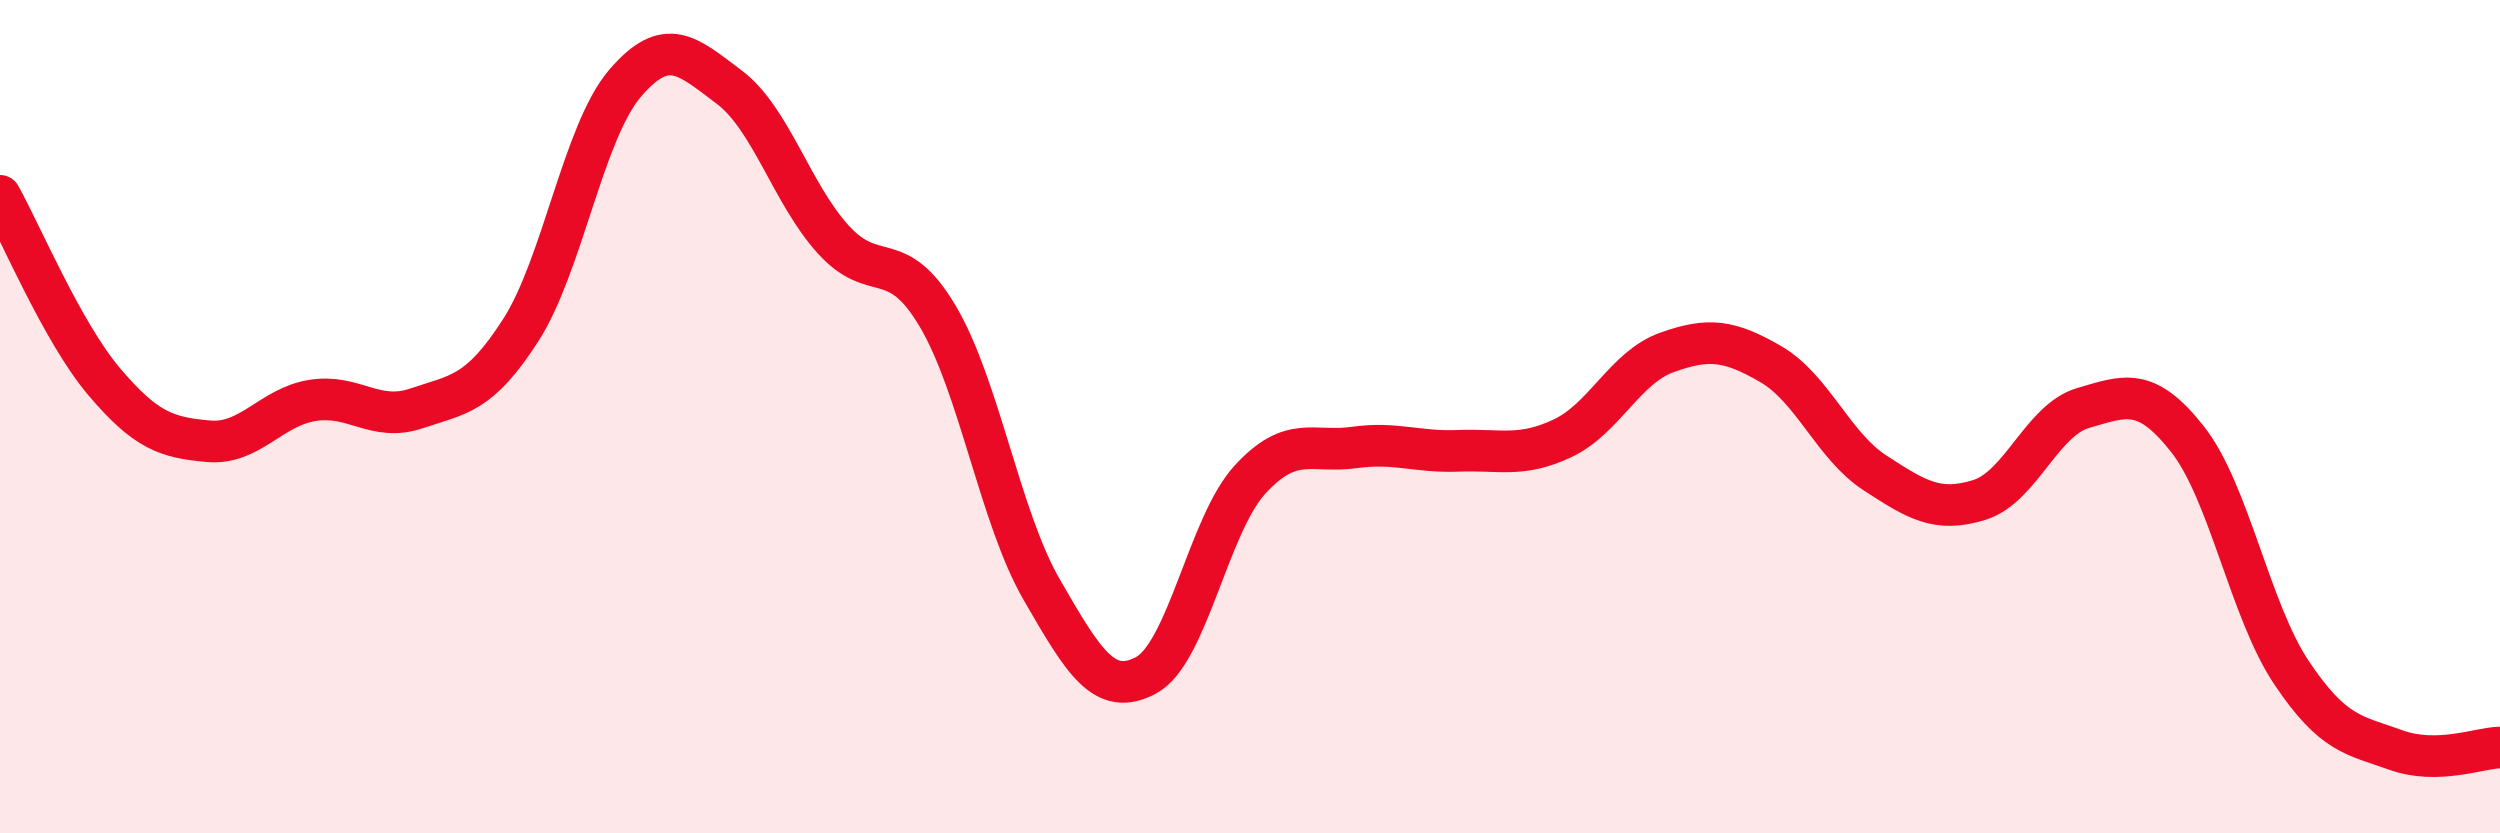
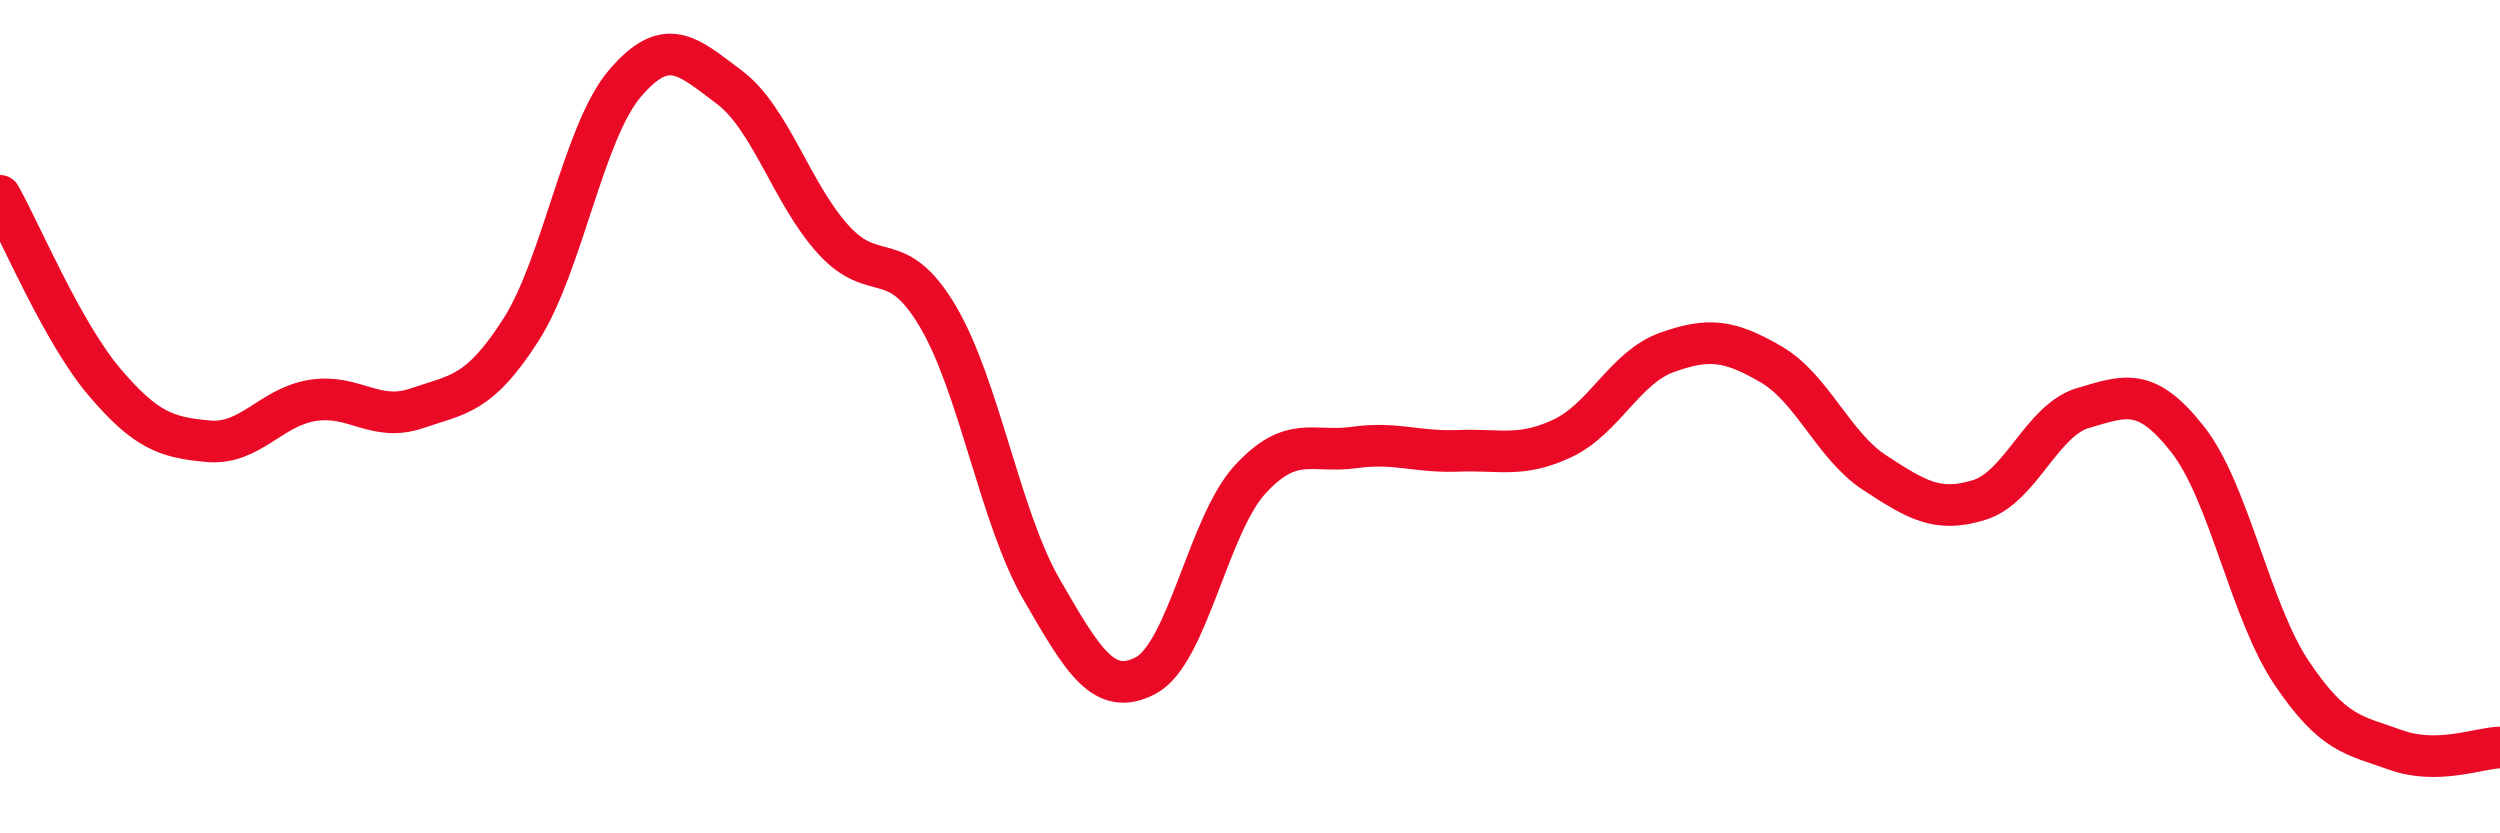
<svg xmlns="http://www.w3.org/2000/svg" width="60" height="20" viewBox="0 0 60 20">
-   <path d="M 0,4.7 C 0.5,5.59 1.5,7.98 2.5,9.16 C 3.5,10.34 4,10.5 5,10.59 C 6,10.68 6.5,9.77 7.5,9.61 C 8.5,9.45 9,10.14 10,9.8 C 11,9.46 11.5,9.48 12.5,7.92 C 13.5,6.36 14,3.17 15,2 C 16,0.83 16.5,1.34 17.5,2.09 C 18.5,2.84 19,4.65 20,5.75 C 21,6.85 21.5,5.9 22.5,7.58 C 23.5,9.26 24,12.42 25,14.15 C 26,15.88 26.5,16.74 27.5,16.21 C 28.5,15.68 29,12.6 30,11.51 C 31,10.42 31.5,10.88 32.5,10.74 C 33.5,10.6 34,10.86 35,10.82 C 36,10.78 36.5,10.99 37.5,10.52 C 38.5,10.05 39,8.82 40,8.46 C 41,8.1 41.5,8.16 42.5,8.74 C 43.5,9.32 44,10.7 45,11.35 C 46,12 46.5,12.31 47.5,12 C 48.5,11.69 49,10.08 50,9.79 C 51,9.5 51.5,9.27 52.5,10.54 C 53.5,11.81 54,14.66 55,16.15 C 56,17.64 56.5,17.64 57.5,18 C 58.5,18.36 59.5,17.95 60,17.94L60 20L0 20Z" fill="#EB0A25" opacity="0.1" stroke-linecap="round" stroke-linejoin="round" />
  <path d="M 0,4.7 C 0.5,5.59 1.5,7.98 2.5,9.16 C 3.5,10.34 4,10.5 5,10.59 C 6,10.68 6.5,9.77 7.5,9.61 C 8.5,9.45 9,10.14 10,9.8 C 11,9.46 11.5,9.48 12.5,7.92 C 13.5,6.36 14,3.17 15,2 C 16,0.83 16.5,1.34 17.5,2.09 C 18.5,2.84 19,4.65 20,5.75 C 21,6.85 21.5,5.9 22.5,7.58 C 23.5,9.26 24,12.42 25,14.15 C 26,15.88 26.5,16.74 27.5,16.21 C 28.5,15.68 29,12.6 30,11.51 C 31,10.42 31.5,10.88 32.5,10.74 C 33.5,10.6 34,10.86 35,10.82 C 36,10.78 36.5,10.99 37.5,10.52 C 38.5,10.05 39,8.82 40,8.46 C 41,8.1 41.5,8.16 42.5,8.74 C 43.5,9.32 44,10.7 45,11.35 C 46,12 46.5,12.31 47.5,12 C 48.5,11.69 49,10.08 50,9.79 C 51,9.5 51.5,9.27 52.5,10.54 C 53.5,11.81 54,14.66 55,16.15 C 56,17.64 56.5,17.64 57.5,18 C 58.5,18.36 59.5,17.95 60,17.94" stroke="#EB0A25" stroke-width="1" fill="none" stroke-linecap="round" stroke-linejoin="round" />
</svg>